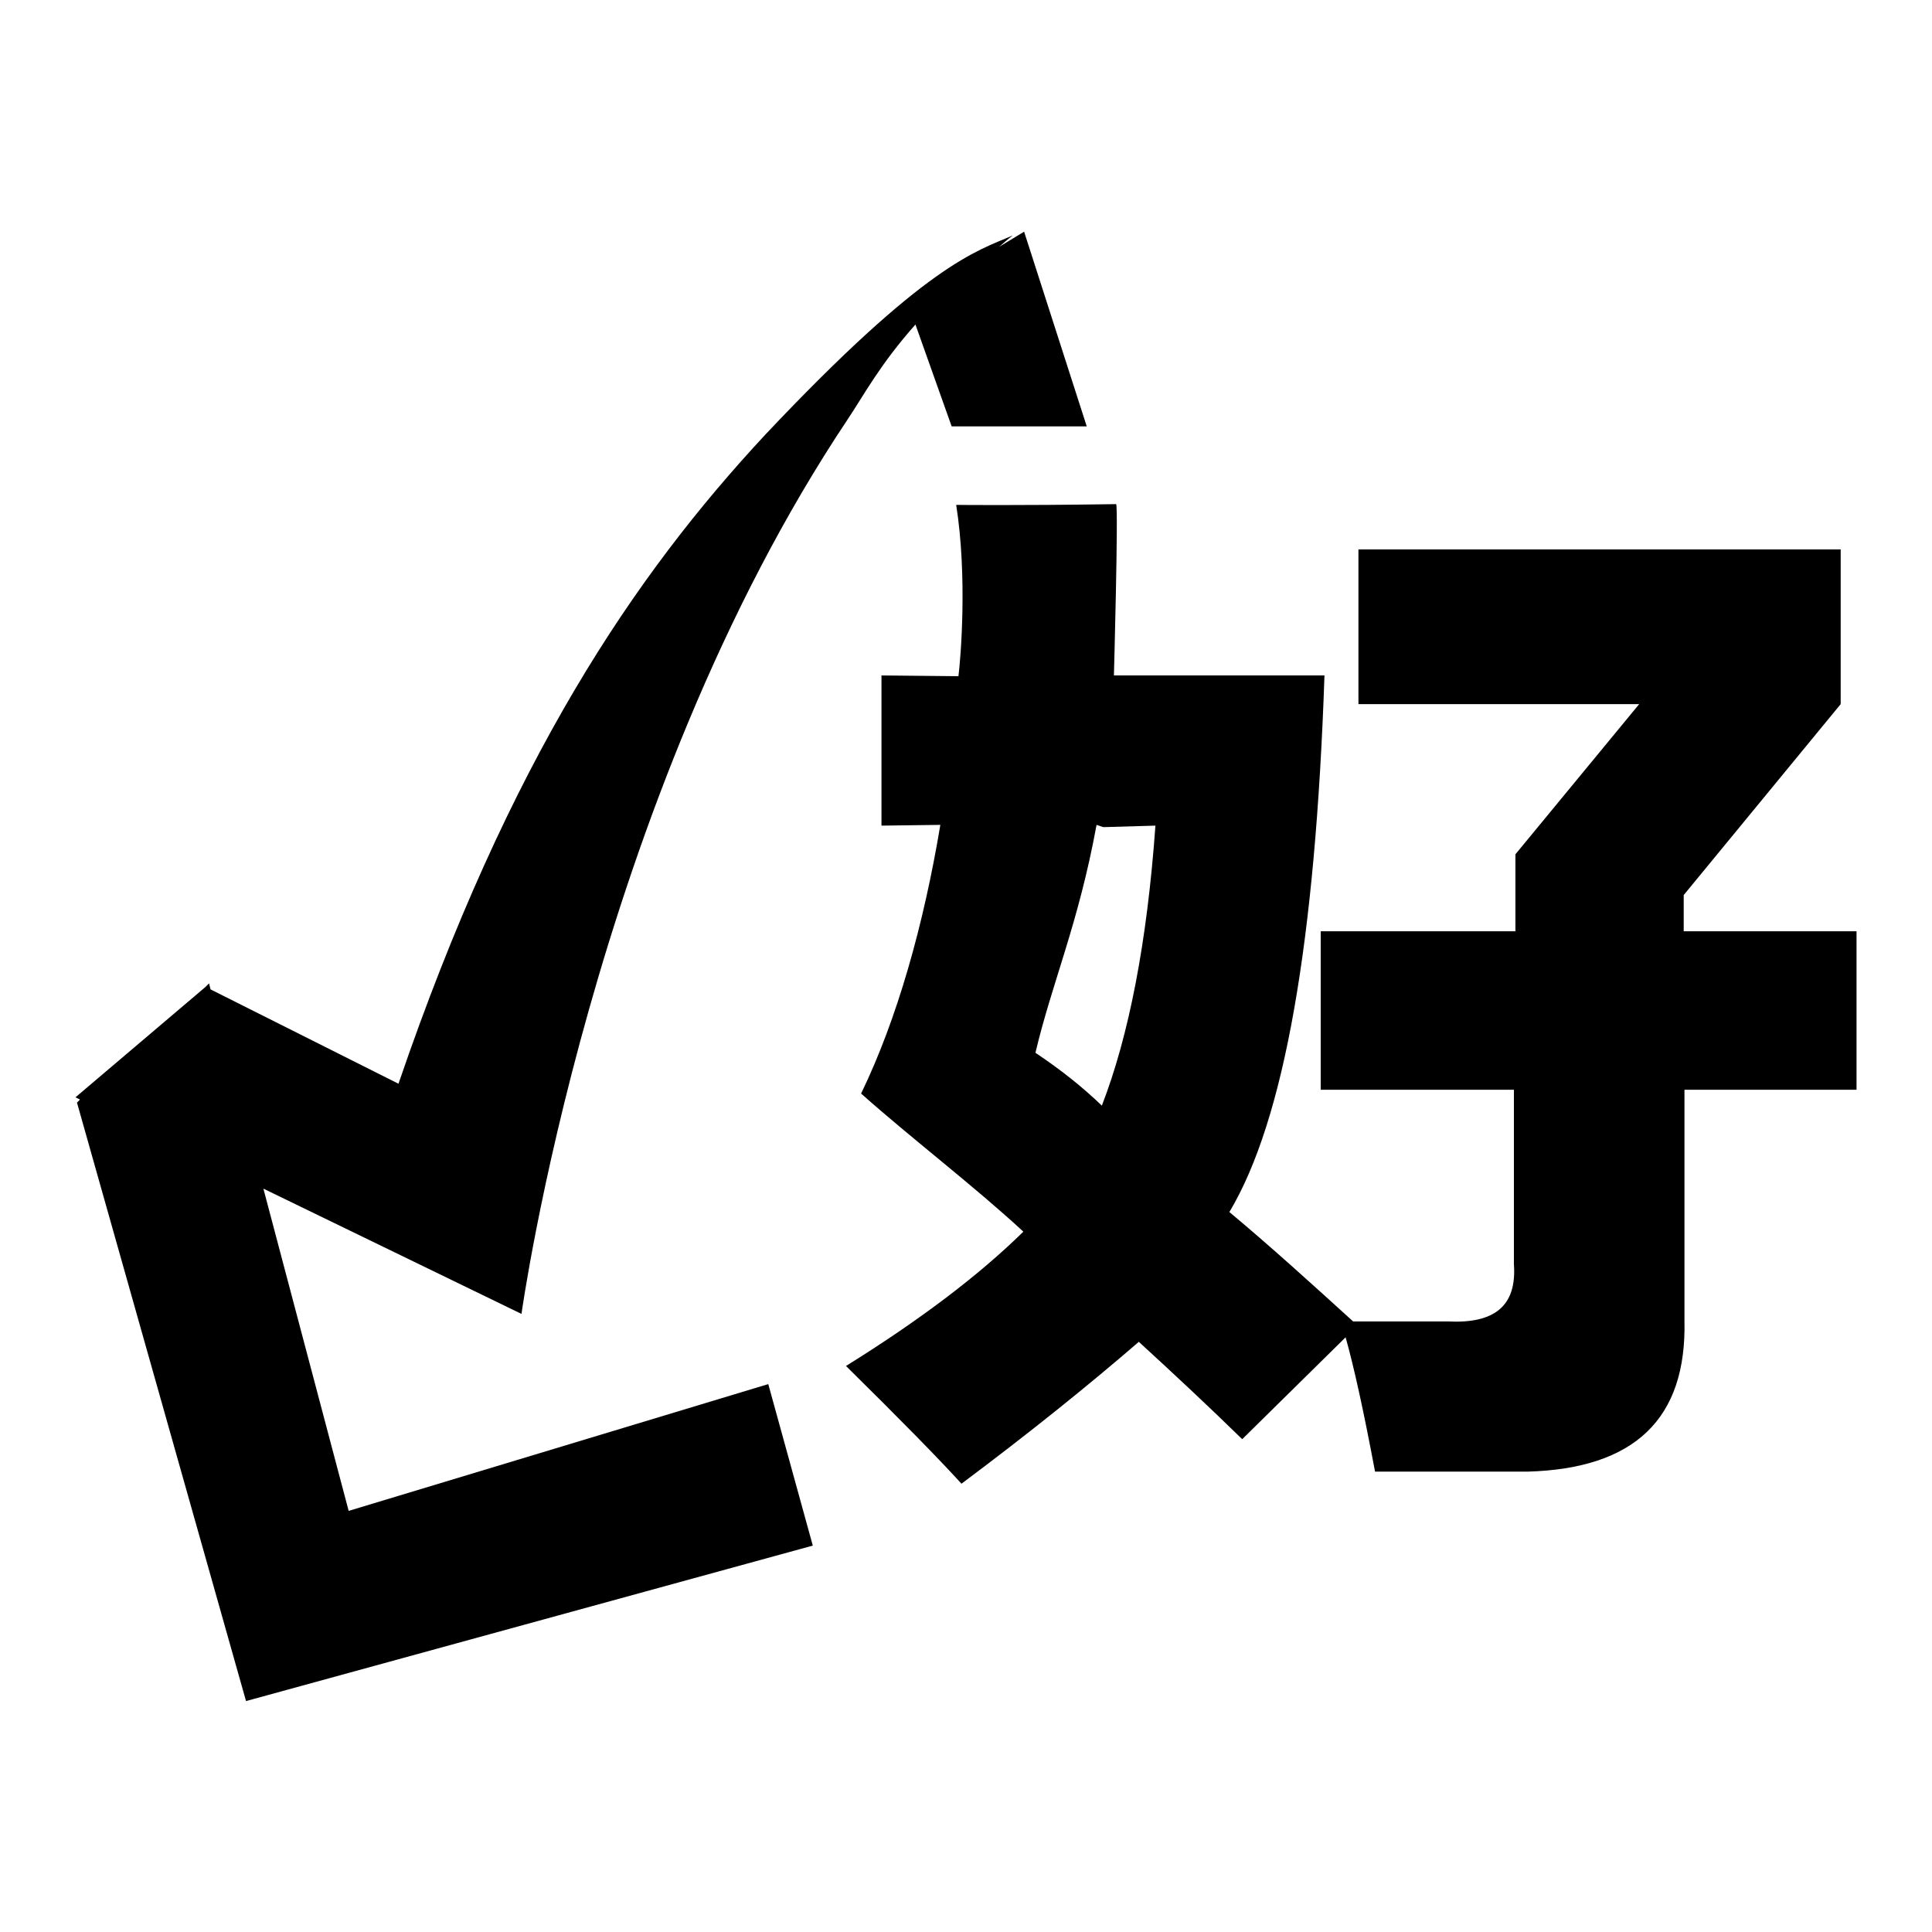
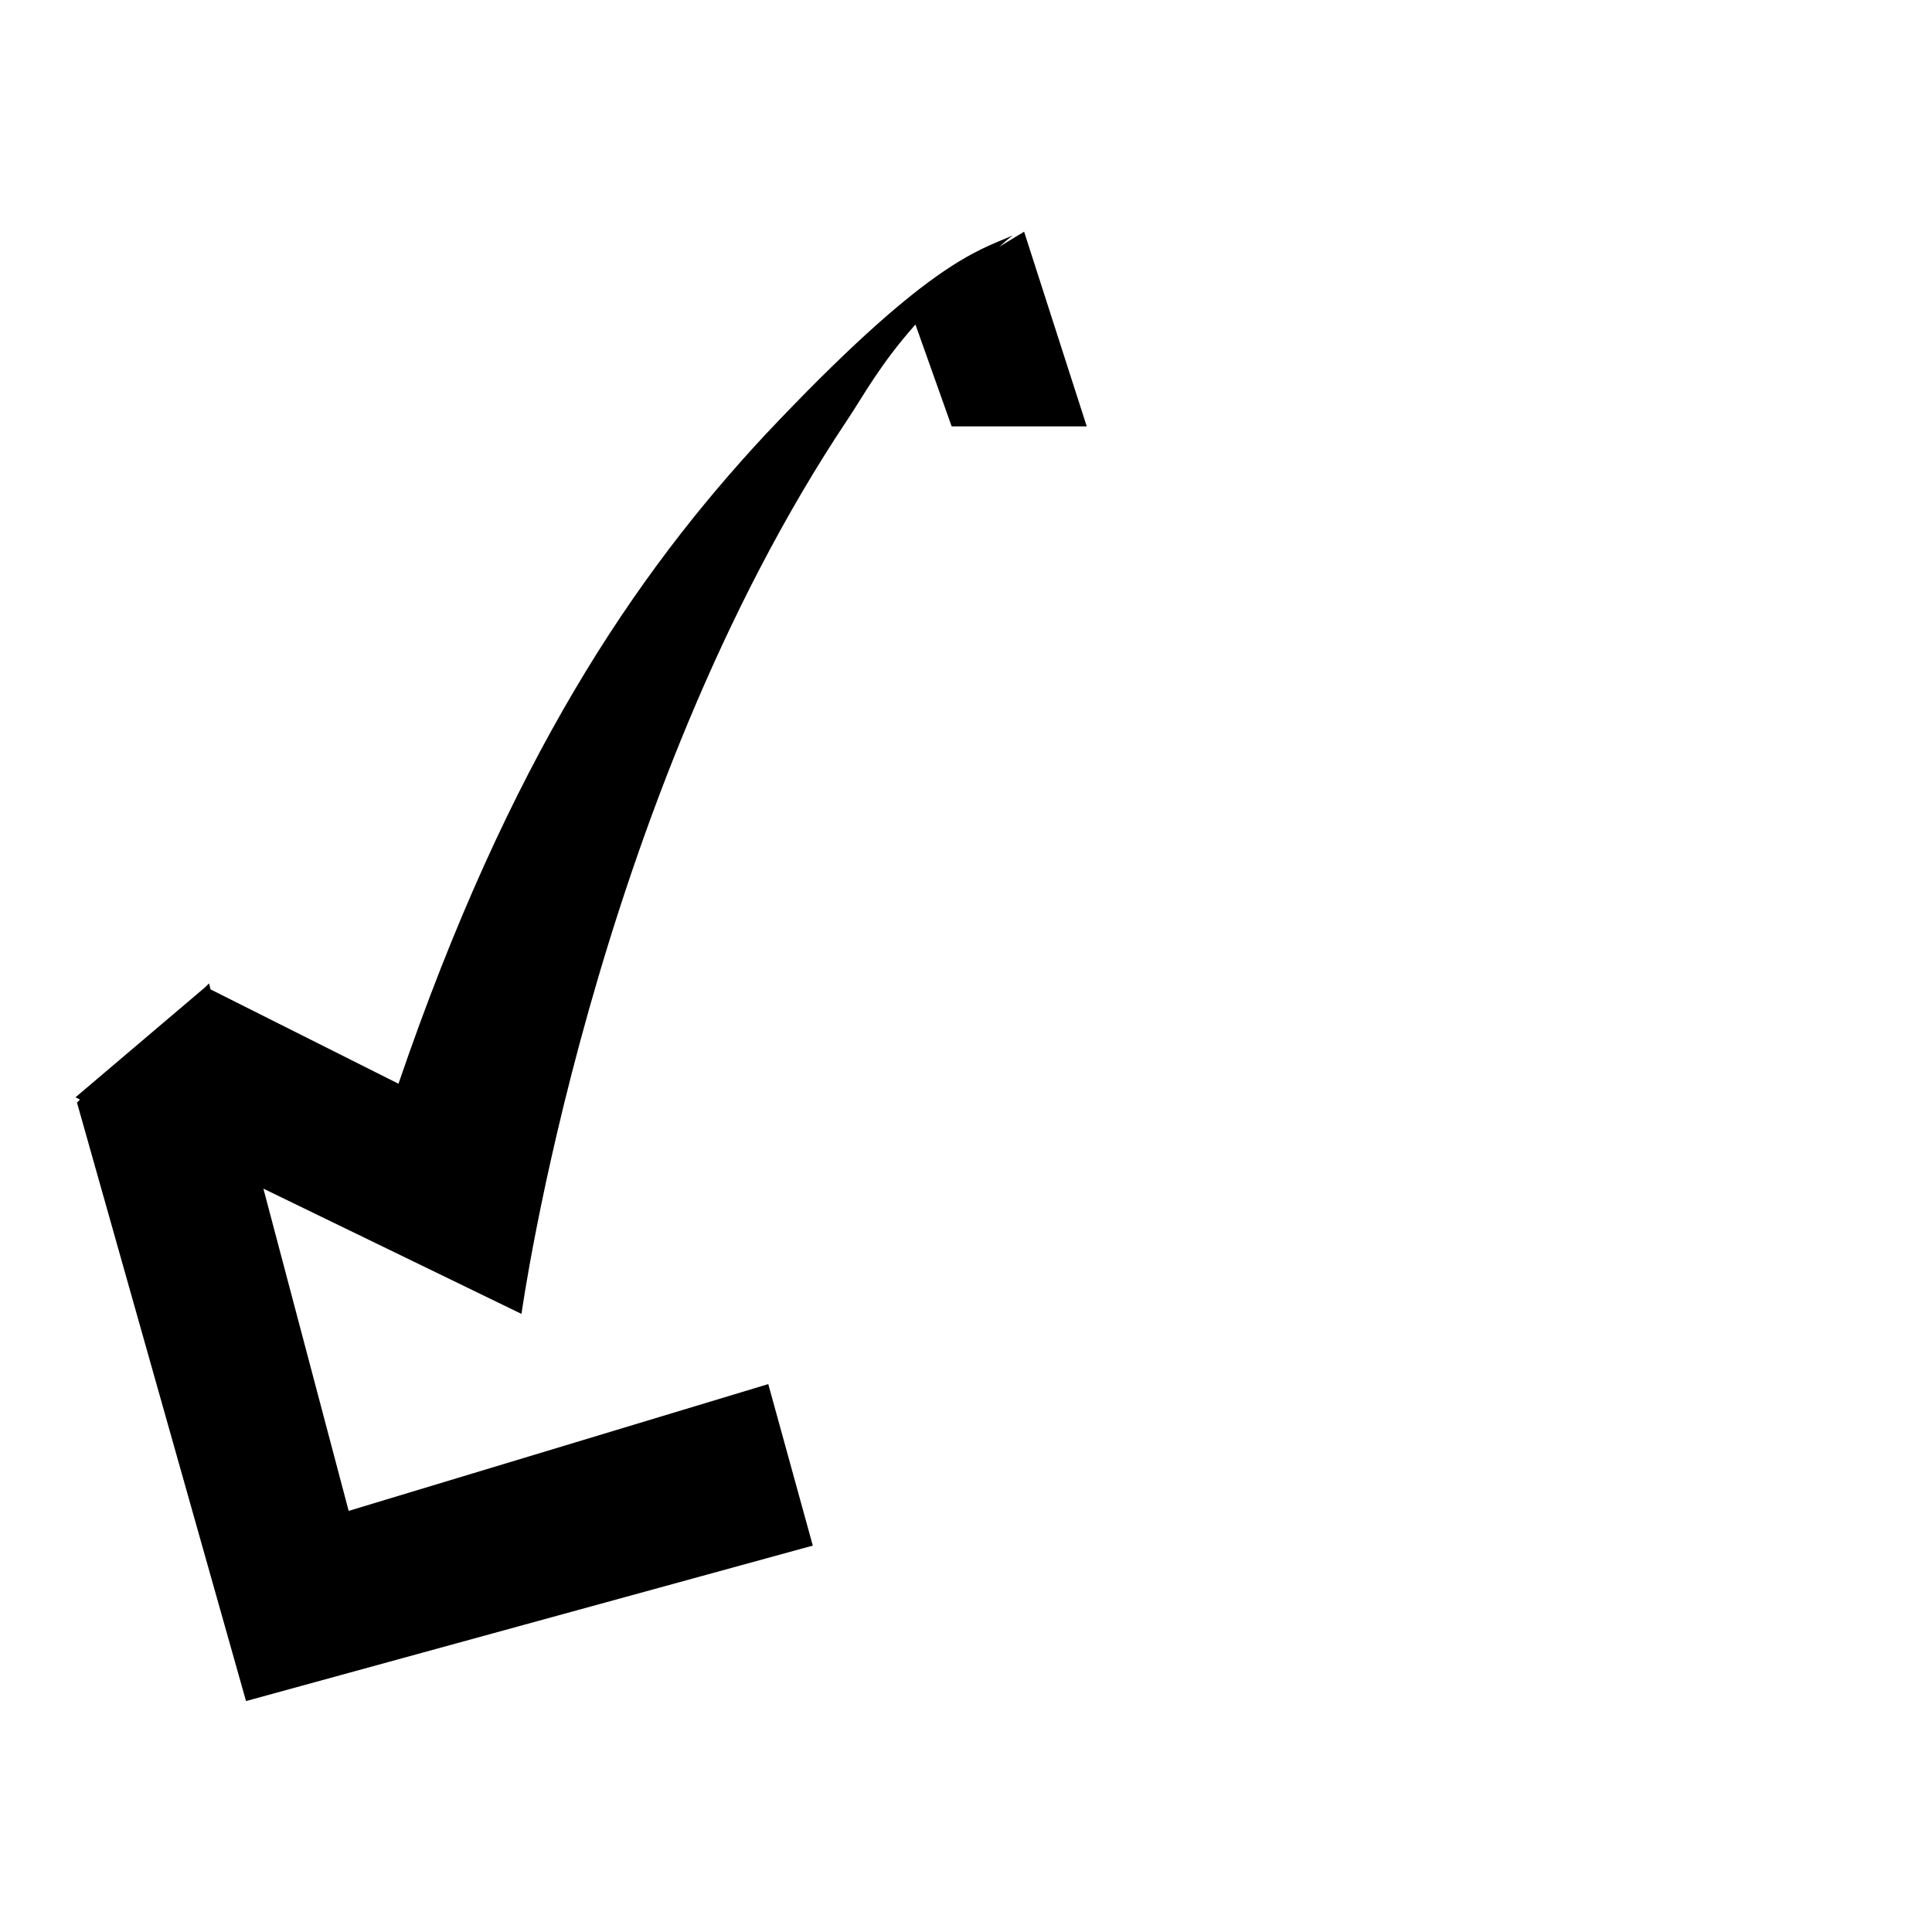
<svg xmlns="http://www.w3.org/2000/svg" version="1.1" x="0px" y="0px" viewBox="0 0 256 256" enable-background="new 0 0 256 256" xml:space="preserve">
  <g>
    <g>
      <path fill="#000000" d="M46.2,200.2l-11.3-42.7l34.2,16.6c0,0,9.4-67.9,43.2-118.5c2.2-3.3,4.3-7.3,9-12.6l4.8,13.5H144l-8.3-25.8l-3.3,2c0.6-0.5,1.1-1,1.8-1.5c-4.9,2.1-11.5,3.8-32.8,26.4c-17.3,18.6-33.9,43-48.6,86l-24.9-12.5l-0.2-0.8l-0.5,0.5l0,0L10,145.4l0.6,0.3l-0.4,0.4l22.4,79.3l75.1-20.6l-5.9-21.4L46.2,200.2z" />
-       <path fill="#000000" d="M223.1,123.4v-4.8l20.8-25.3V72.8h-63.9v20.5h37.2l-16.4,19.9v10.2H175v21h25.6v23.1c0.4,5.5-2.5,7.9-8.7,7.6h-12.6c-5.5-5-10.9-9.9-16.4-14.5c7.3-12.2,11.4-35.9,12.6-71.1h-27.9c0,0,0.6-21.9,0.3-22.7c-13.3,0.2-21.2,0.1-21.2,0.1c1.5,9.5,0.6,20.3,0.3,22.7l-10.2-0.1v19.9l7.8-0.1c-2.2,13.2-5.7,25.7-10.5,35.6c6.5,5.8,14.9,12.2,21.5,18.3c-5.9,5.8-13.7,11.7-23.5,17.8c7.2,7.1,12.4,12.4,15.3,15.6c9.1-6.8,16.9-13.1,23.5-18.8c4.7,4.3,9.3,8.6,13.7,12.9l13.7-13.5c1.1,3.9,2.4,9.8,3.9,17.8h20.2c14.2-0.4,21.1-7,20.8-20v-30.6H246v-21L223.1,123.4L223.1,123.4z M146,146.5c-2.6-2.5-5.5-4.8-8.8-7c2.2-9.3,5.7-17.1,8.1-30.2l0.9,0.3l6.9-0.2C152,124.8,149.6,137.2,146,146.5z" />
    </g>
  </g>
</svg>